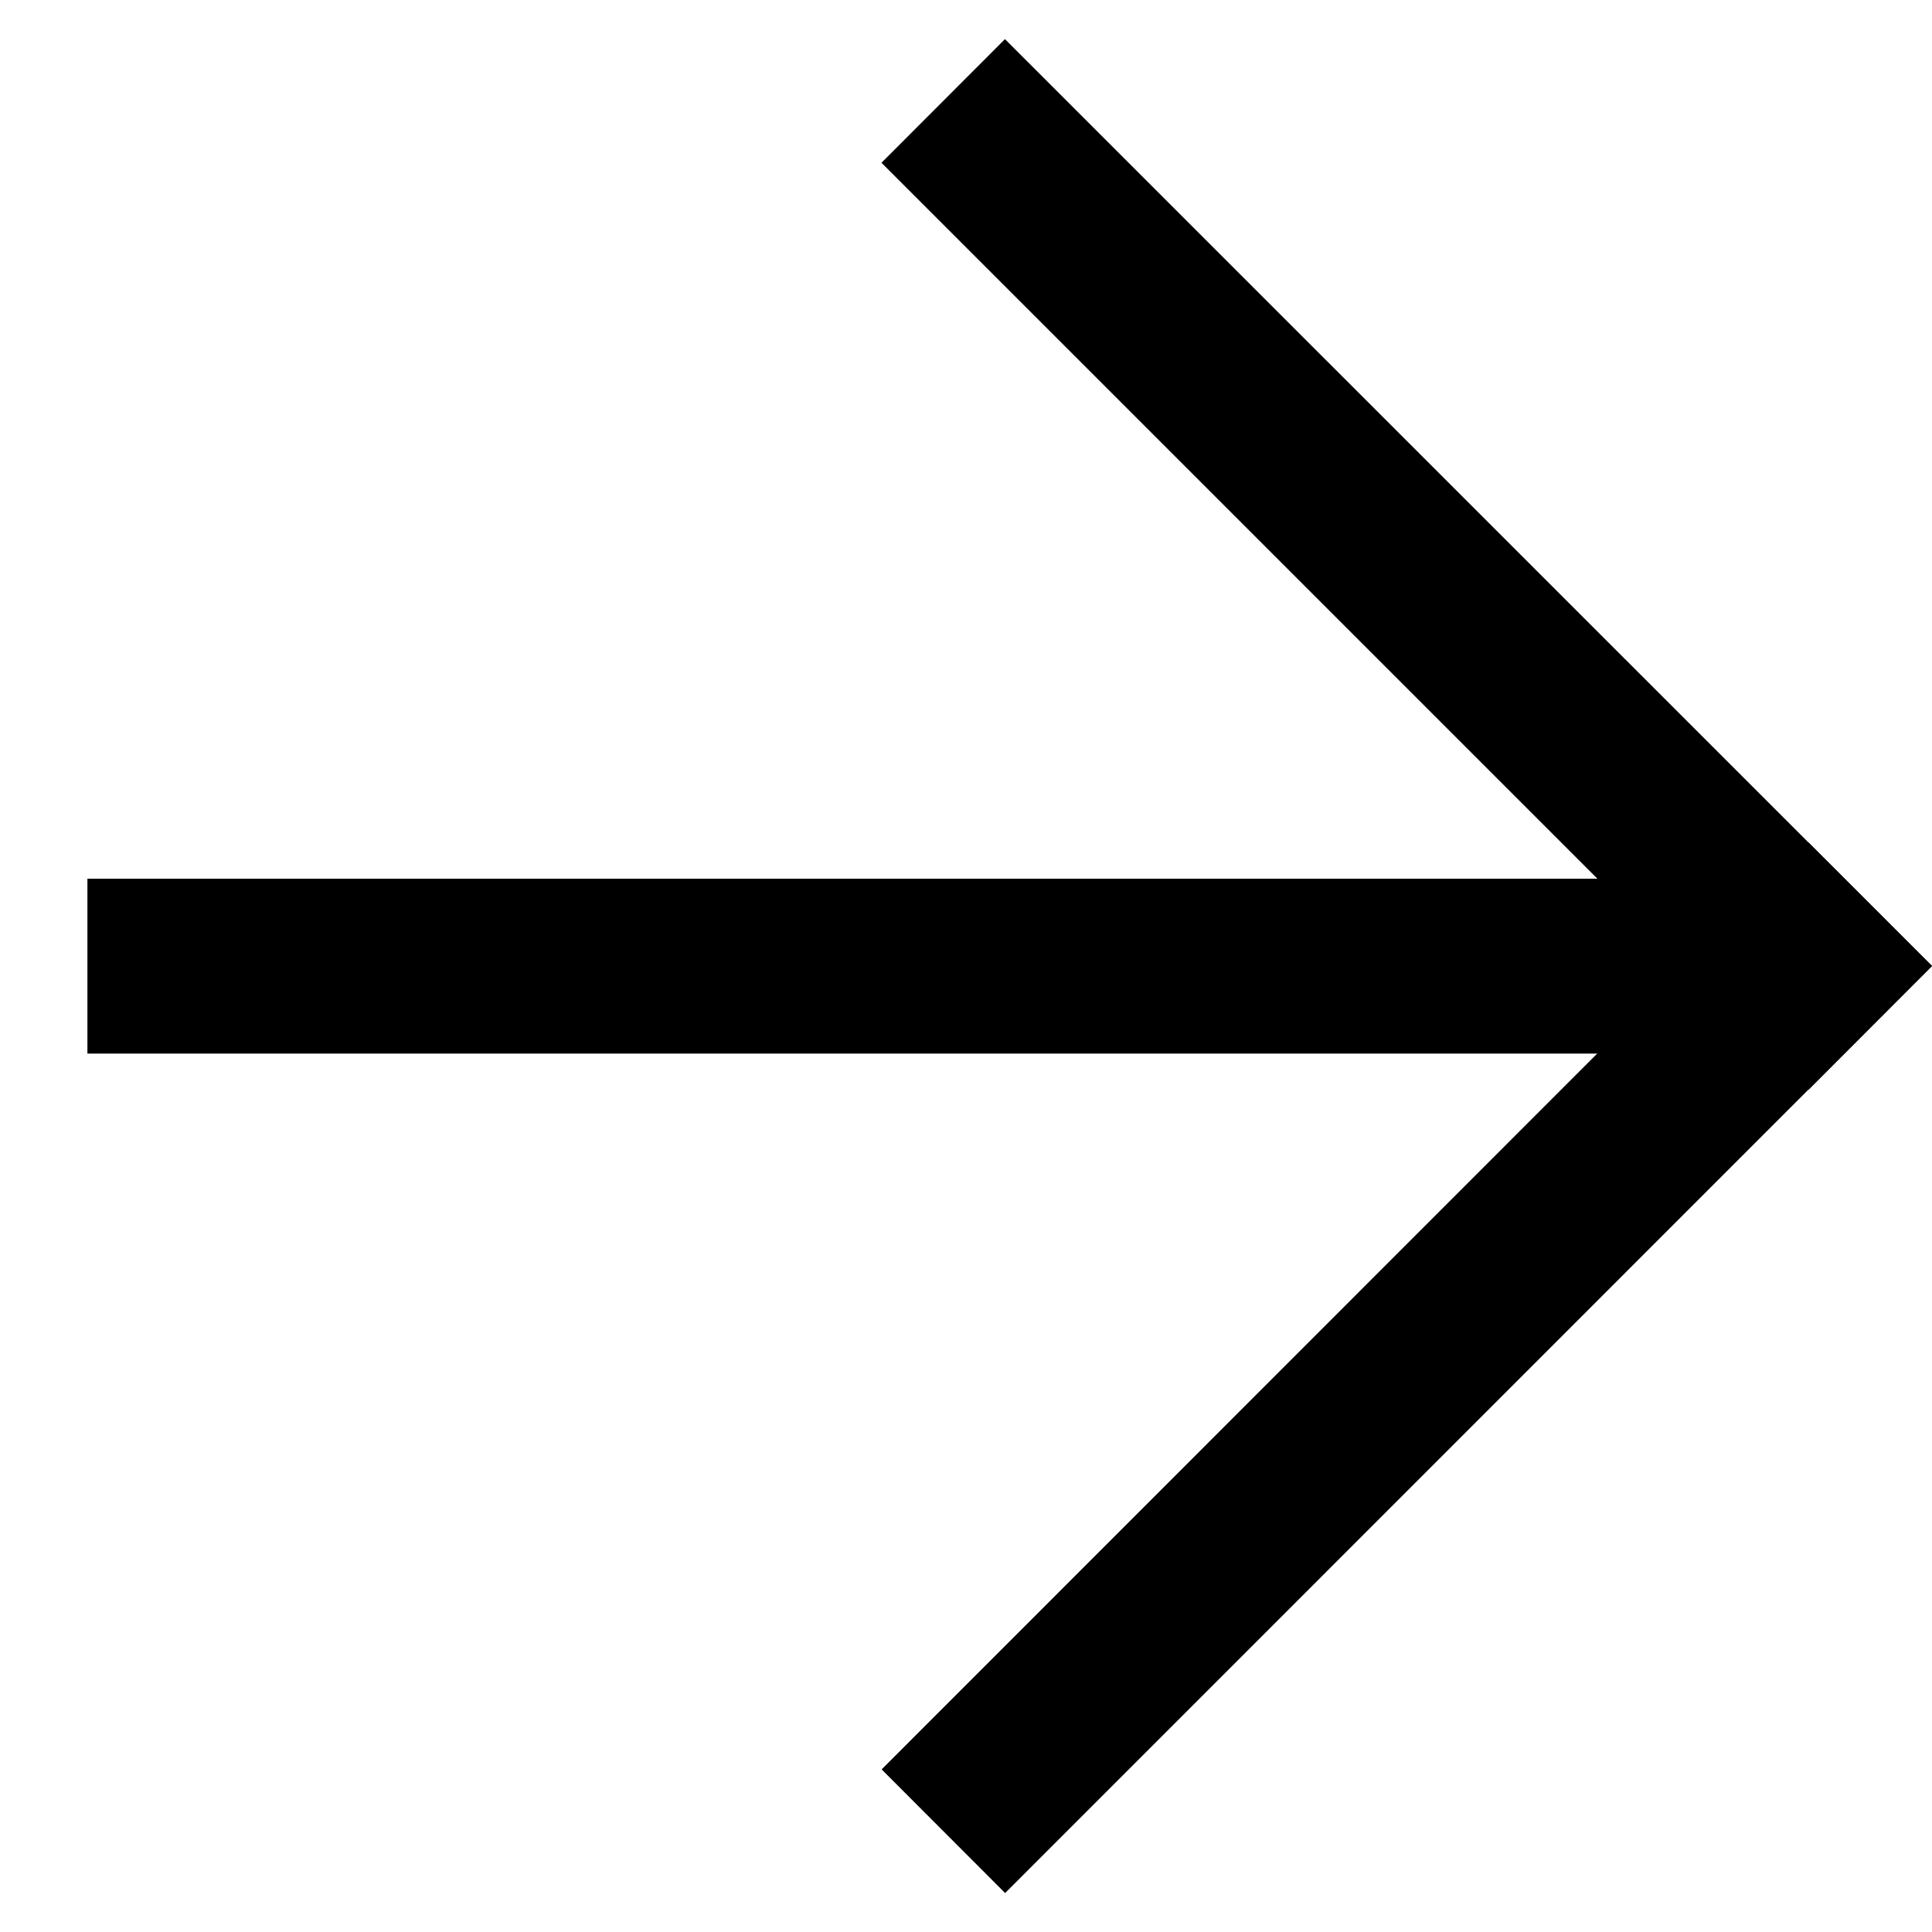
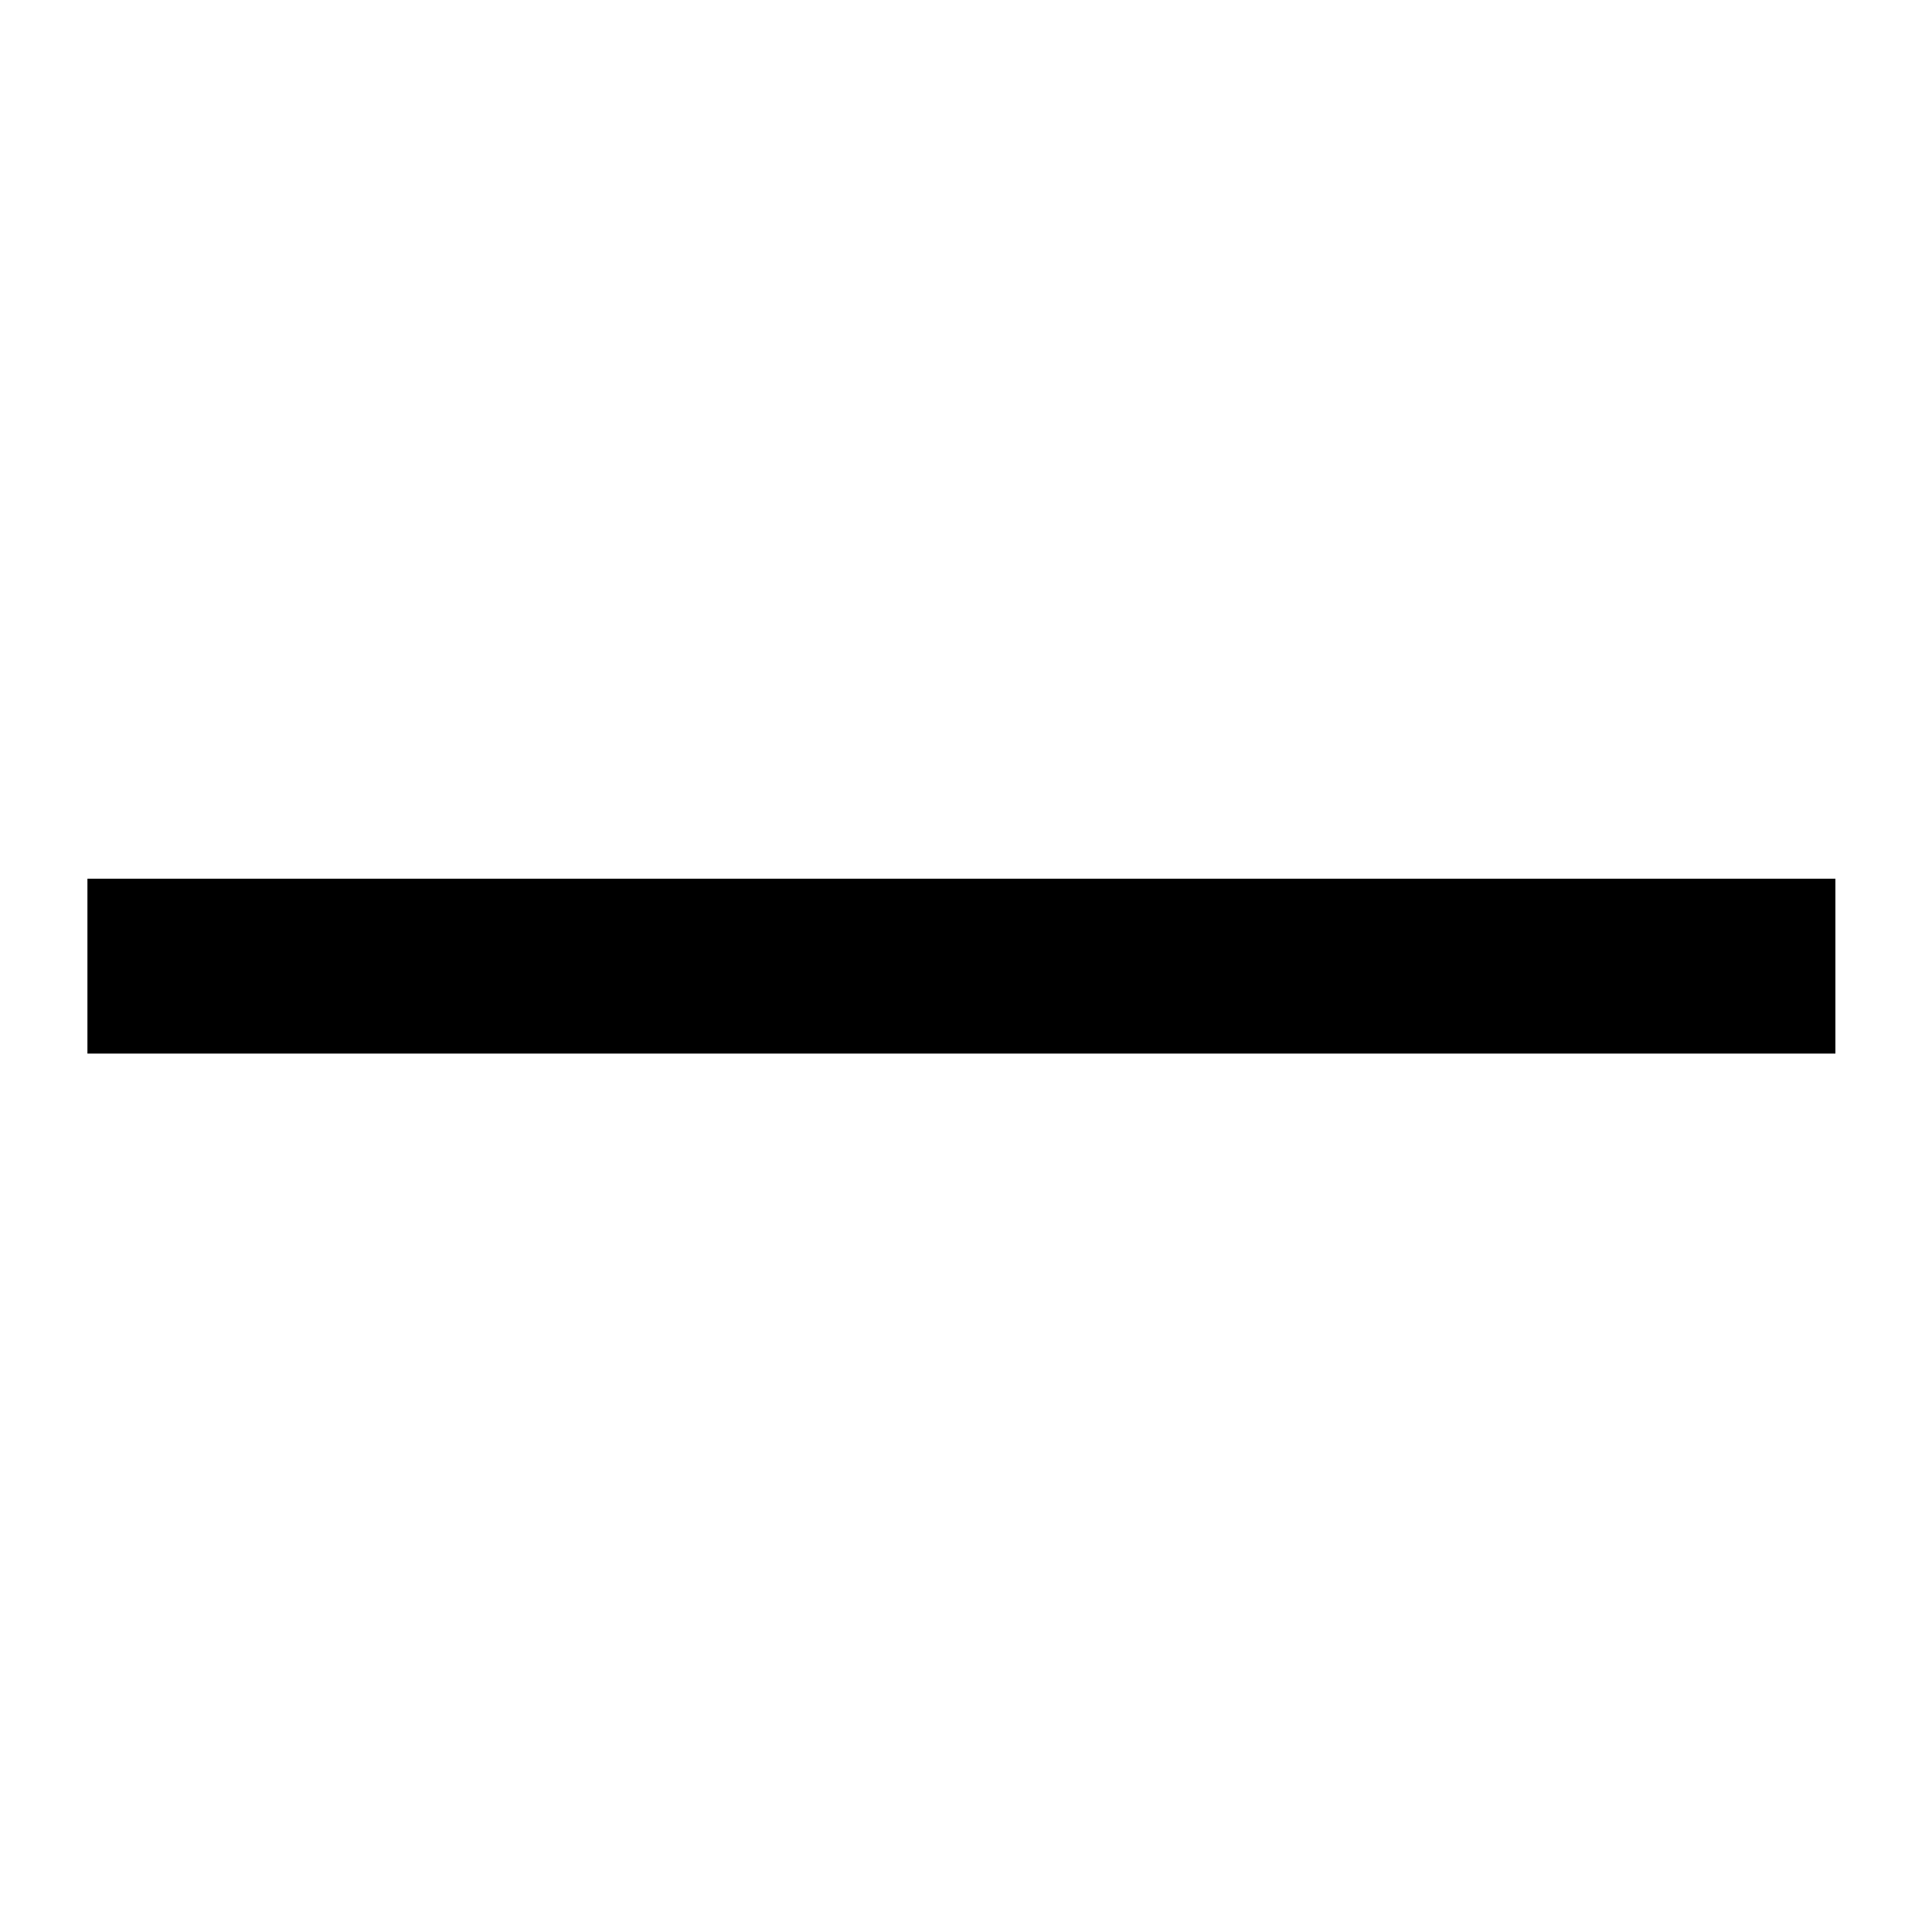
<svg xmlns="http://www.w3.org/2000/svg" fill="none" viewBox="0 0 12 12">
-   <path d="M11.232 5.232L5.476 10.99l.767.768L12 6l-.768-.768z" fill="#000" />
-   <path d="M6.242.243l-.767.768 5.758 5.758L12 6 6.242.243z" fill="#000" />
  <path d="M.543 5.458v1.086H11.4V5.458H.543z" fill="#000" />
</svg>